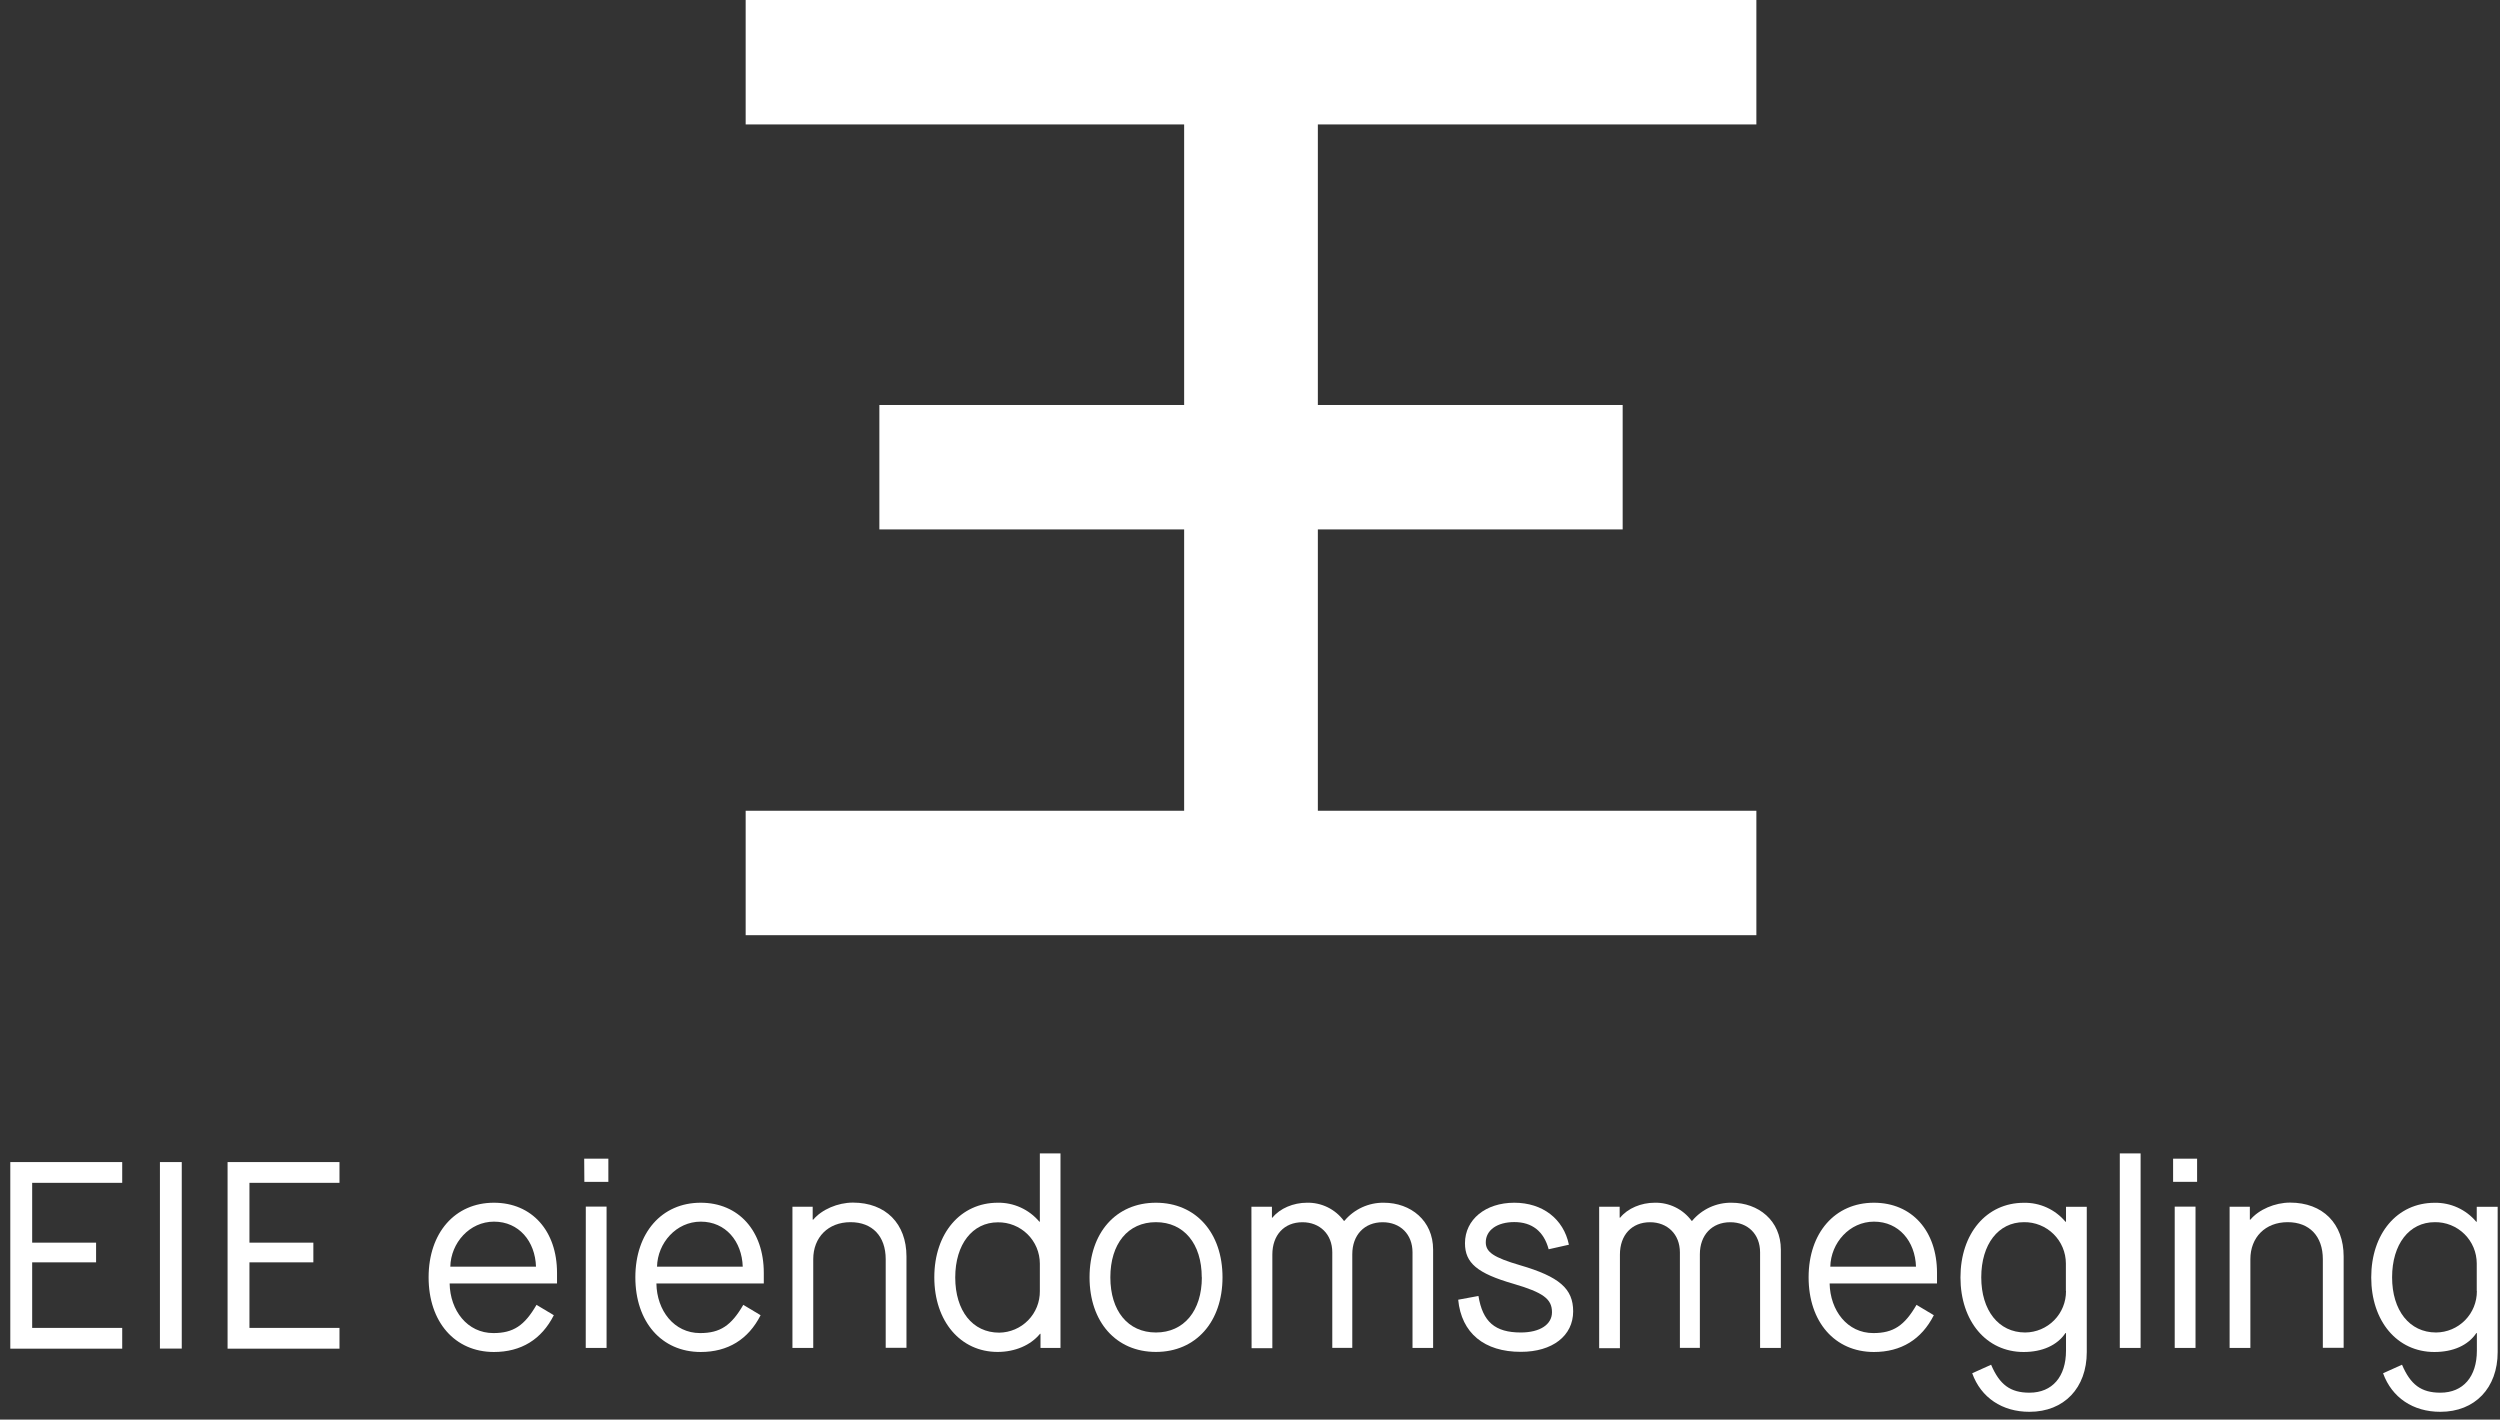
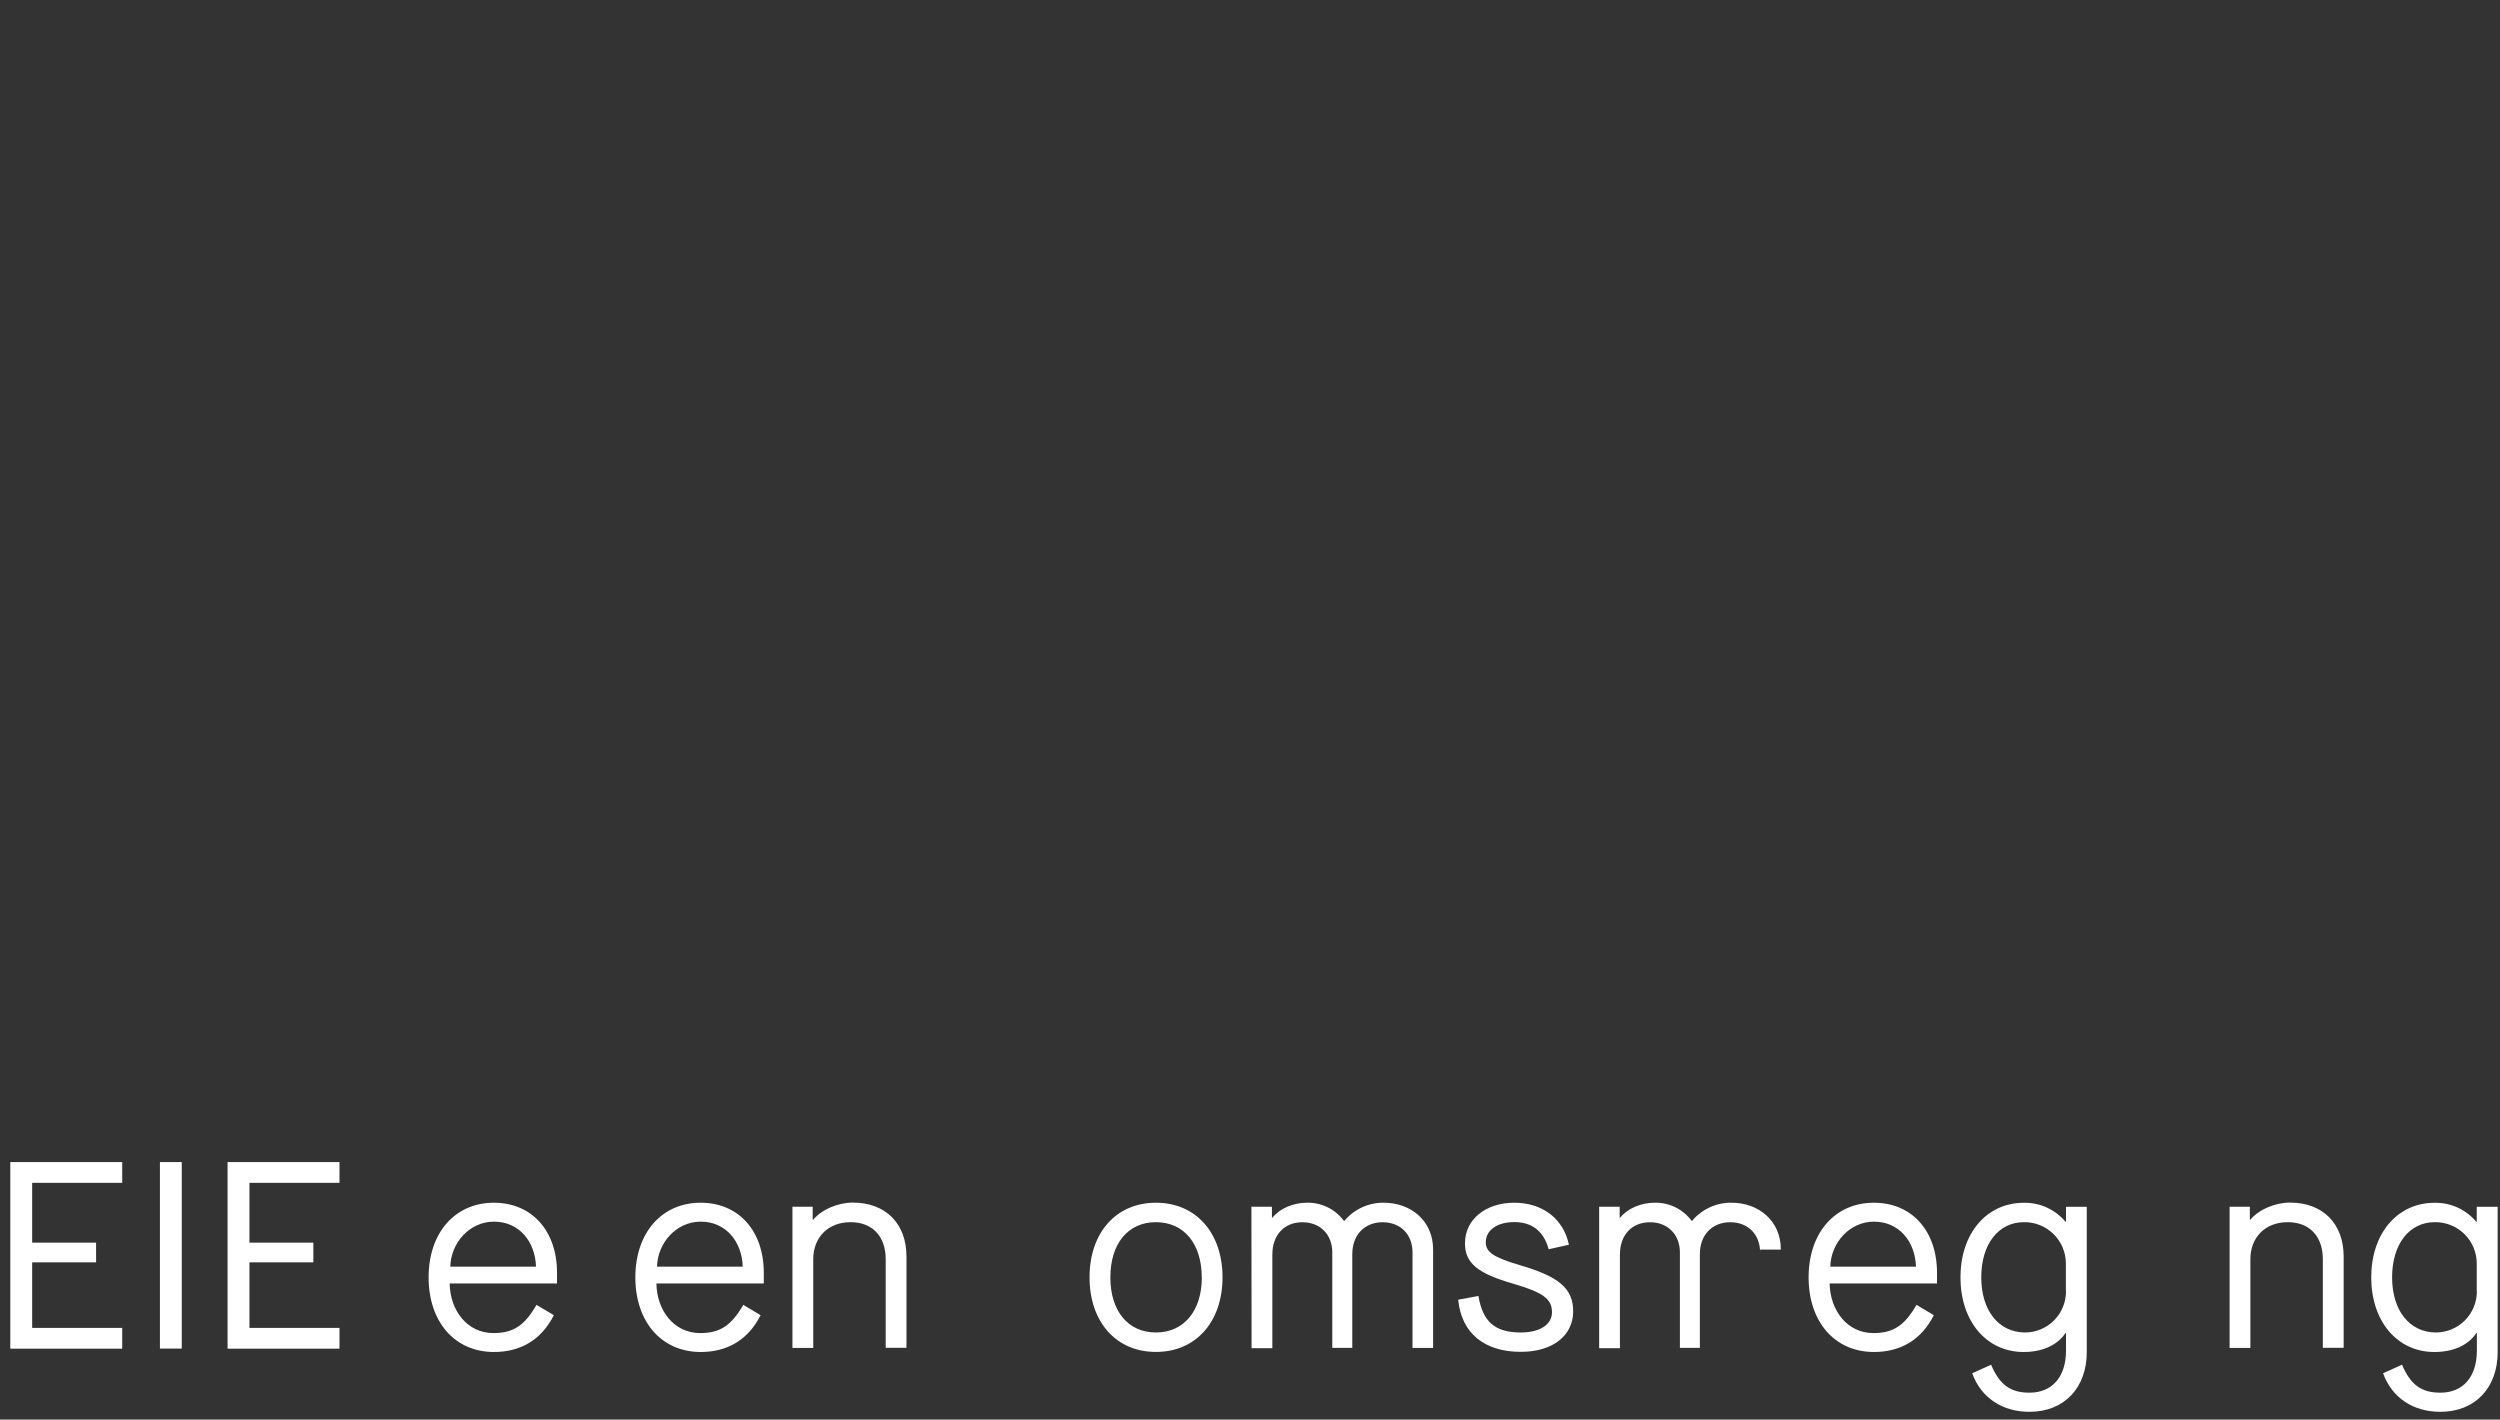
<svg xmlns="http://www.w3.org/2000/svg" width="199" height="113" viewBox="0 0 199 113" fill="none">
  <rect x="0" y="0" width="199" height="113" fill="#333333" stroke="none" />
  <path d="M12.73 92.501H14.468V107.347H12.73V92.501Z" fill="white" />
  <path d="M18.115 92.501H27.023V94.153H19.856V98.915H24.943V100.483H19.856V105.701H27.023V107.354H18.115V92.501Z" fill="white" />
  <path d="M0.82 92.501H9.728V94.153H2.561V98.915H7.648V100.483H2.561V105.701H9.728V107.354H0.82V92.501Z" fill="white" />
  <path d="M34.117 101.675C34.117 98.133 36.215 95.737 39.313 95.737C42.346 95.737 44.339 97.984 44.339 101.316V102.164H35.791C35.829 104.313 37.192 106.113 39.272 106.113C40.86 106.113 41.752 105.519 42.706 103.866L44.084 104.691C43.11 106.622 41.477 107.619 39.313 107.619C36.194 107.614 34.117 105.218 34.117 101.675ZM42.665 100.827C42.601 98.812 41.308 97.243 39.323 97.243C37.372 97.243 35.886 98.94 35.845 100.827H42.665Z" fill="white" />
-   <path d="M46.502 92.231H48.425V94.074H46.515L46.502 92.231ZM46.63 96.048H48.283V107.295H46.625L46.63 96.048Z" fill="white" />
  <path d="M50.574 101.675C50.574 98.133 52.675 95.737 55.772 95.737C58.803 95.737 60.798 97.984 60.798 101.316V102.164H52.25C52.281 104.313 53.649 106.113 55.729 106.113C57.32 106.113 58.209 105.519 59.166 103.866L60.544 104.691C59.567 106.622 57.934 107.619 55.772 107.619C52.654 107.614 50.574 105.218 50.574 101.675ZM59.122 100.827C59.058 98.812 57.765 97.243 55.78 97.243C53.826 97.243 52.343 98.94 52.299 100.827H59.122Z" fill="white" />
  <path d="M63.078 96.056H64.69V97.084H64.734C65.412 96.277 66.685 95.727 67.893 95.727C70.502 95.727 72.155 97.403 72.155 100.01V107.285H70.502V100.233C70.502 98.408 69.441 97.285 67.703 97.285C65.921 97.285 64.734 98.493 64.734 100.233V107.295H63.078V96.056Z" fill="white" />
-   <path d="M74.371 101.675C74.371 98.153 76.471 95.737 79.42 95.737C80.049 95.726 80.672 95.856 81.244 96.117C81.817 96.377 82.324 96.762 82.729 97.243H82.772V91.811H84.415V107.295H82.824V106.172H82.783C82.04 107.084 80.788 107.614 79.41 107.614C76.471 107.614 74.371 105.197 74.371 101.675ZM82.772 102.771V100.585C82.772 100.149 82.684 99.718 82.516 99.315C82.347 98.913 82.1 98.549 81.789 98.243C81.478 97.937 81.109 97.696 80.704 97.534C80.299 97.371 79.866 97.291 79.43 97.297C77.415 97.297 76.037 99.038 76.037 101.688C76.037 104.339 77.415 106.079 79.536 106.079C79.966 106.074 80.39 105.985 80.785 105.816C81.181 105.647 81.539 105.402 81.839 105.095C82.14 104.788 82.377 104.425 82.537 104.026C82.697 103.627 82.777 103.2 82.772 102.771Z" fill="white" />
  <path d="M86.728 101.675C86.728 98.133 88.829 95.737 92.011 95.737C95.194 95.737 97.312 98.133 97.312 101.675C97.312 105.218 95.191 107.614 92.011 107.614C88.831 107.614 86.728 105.218 86.728 101.675ZM95.659 101.675C95.659 99.002 94.238 97.285 92.011 97.285C89.785 97.285 88.384 99.002 88.384 101.675C88.384 104.349 89.785 106.066 92.011 106.066C94.238 106.066 95.667 104.346 95.667 101.675H95.659Z" fill="white" />
  <path d="M99.613 96.056H101.246V96.925H101.287C101.881 96.182 102.963 95.737 104.025 95.737C104.596 95.722 105.162 95.846 105.676 96.097C106.189 96.348 106.634 96.719 106.973 97.179H107.014C107.397 96.72 107.878 96.353 108.421 96.103C108.964 95.854 109.556 95.728 110.153 95.737C112.295 95.737 114.076 97.159 114.076 99.47V107.295H112.436V99.686C112.436 98.243 111.459 97.29 110.061 97.29C108.598 97.29 107.642 98.318 107.642 99.835V107.29H106.05V99.686C106.05 98.243 105.056 97.29 103.675 97.29C102.212 97.29 101.279 98.318 101.279 99.861V107.316H99.626L99.613 96.056Z" fill="white" />
  <path d="M116.072 103.457L117.684 103.159C118.023 105.215 119 106.066 121.057 106.066C122.584 106.066 123.538 105.429 123.538 104.454C123.538 103.393 122.838 102.884 120.453 102.184C117.589 101.357 116.612 100.529 116.612 98.961C116.612 97.074 118.247 95.737 120.538 95.737C122.784 95.737 124.461 97.022 124.885 99.079L123.273 99.442C122.89 98.02 121.957 97.277 120.538 97.277C119.18 97.277 118.268 97.915 118.268 98.889C118.268 99.673 118.903 100.097 121.003 100.714C124.121 101.624 125.224 102.58 125.224 104.382C125.224 106.334 123.569 107.606 121.067 107.606C118.152 107.614 116.327 106.113 116.072 103.457Z" fill="white" />
-   <path d="M127.293 96.056H128.925V96.925H128.967C129.56 96.182 130.643 95.737 131.704 95.737C132.276 95.722 132.842 95.846 133.355 96.097C133.869 96.348 134.314 96.719 134.653 97.179H134.694C135.077 96.72 135.557 96.353 136.1 96.103C136.644 95.854 137.235 95.728 137.833 95.737C139.974 95.737 141.756 97.159 141.756 99.47V107.295H140.103V99.686C140.103 98.243 139.126 97.29 137.728 97.29C136.265 97.29 135.309 98.318 135.309 99.835V107.29H133.72V99.686C133.72 98.243 132.722 97.29 131.342 97.29C129.879 97.29 128.946 98.318 128.946 99.861V107.316H127.293V96.056Z" fill="white" />
+   <path d="M127.293 96.056H128.925V96.925H128.967C129.56 96.182 130.643 95.737 131.704 95.737C132.276 95.722 132.842 95.846 133.355 96.097C133.869 96.348 134.314 96.719 134.653 97.179H134.694C135.077 96.72 135.557 96.353 136.1 96.103C136.644 95.854 137.235 95.728 137.833 95.737C139.974 95.737 141.756 97.159 141.756 99.47H140.103V99.686C140.103 98.243 139.126 97.29 137.728 97.29C136.265 97.29 135.309 98.318 135.309 99.835V107.29H133.72V99.686C133.72 98.243 132.722 97.29 131.342 97.29C129.879 97.29 128.946 98.318 128.946 99.861V107.316H127.293V96.056Z" fill="white" />
  <path d="M143.965 101.675C143.965 98.133 146.063 95.737 149.16 95.737C152.194 95.737 154.186 97.984 154.186 101.316V102.164H145.638C145.682 104.313 147.039 106.113 149.117 106.113C150.708 106.113 151.6 105.519 152.554 103.866L153.932 104.691C152.957 106.622 151.325 107.619 149.16 107.619C146.042 107.614 143.965 105.218 143.965 101.675ZM152.513 100.827C152.448 98.812 151.155 97.243 149.171 97.243C147.219 97.243 145.734 98.94 145.692 100.827H152.513Z" fill="white" />
  <path d="M156.988 109.311L158.492 108.632C159.171 110.223 160.019 110.858 161.546 110.858C163.372 110.858 164.454 109.573 164.454 107.516V106.113H164.41C163.752 107.089 162.564 107.619 161.081 107.619C158.112 107.619 156.053 105.159 156.053 101.681C156.053 98.202 158.109 95.742 161.102 95.742C161.731 95.73 162.354 95.859 162.927 96.12C163.499 96.381 164.006 96.766 164.41 97.249H164.454V96.061H166.107V107.629C166.107 110.473 164.307 112.38 161.546 112.38C159.384 112.385 157.683 111.254 156.988 109.311ZM164.444 102.758V100.573C164.443 100.136 164.356 99.705 164.187 99.303C164.018 98.9 163.771 98.536 163.46 98.23C163.149 97.924 162.781 97.683 162.376 97.521C161.971 97.358 161.538 97.278 161.102 97.285C159.066 97.285 157.708 99.046 157.708 101.675C157.708 104.305 159.086 106.066 161.207 106.066C162.075 106.06 162.904 105.709 163.513 105.091C164.122 104.473 164.46 103.638 164.454 102.771L164.444 102.758Z" fill="white" />
-   <path d="M168.736 91.811H170.392V107.295H168.736V91.811Z" fill="white" />
-   <path d="M172.979 92.231H174.889V94.074H172.979V92.231ZM173.107 96.048H174.763V107.295H173.107V96.048Z" fill="white" />
  <path d="M177.477 96.056H179.088V97.084H179.13C179.808 96.277 181.081 95.727 182.289 95.727C184.898 95.727 186.554 97.403 186.554 100.01V107.285H184.898V100.233C184.898 98.408 183.839 97.285 182.099 97.285C180.317 97.285 179.13 98.493 179.13 100.233V107.295H177.477V96.056Z" fill="white" />
  <path d="M189.693 109.311L191.2 108.632C191.879 110.223 192.727 110.858 194.254 110.858C196.077 110.858 197.159 109.573 197.159 107.516V106.113H197.118C196.46 107.089 195.272 107.619 193.776 107.619C190.807 107.619 188.75 105.159 188.75 101.681C188.75 98.202 190.807 95.742 193.799 95.742C194.428 95.731 195.051 95.86 195.624 96.121C196.196 96.381 196.703 96.767 197.107 97.249H197.149V96.061H198.814V107.629C198.814 110.473 197.015 112.38 194.254 112.38C192.089 112.385 190.393 111.254 189.693 109.311ZM197.149 102.758V100.573C197.148 100.136 197.061 99.704 196.893 99.302C196.724 98.9 196.477 98.535 196.166 98.229C195.855 97.923 195.486 97.682 195.081 97.52C194.676 97.358 194.243 97.278 193.807 97.285C191.768 97.285 190.411 99.046 190.411 101.675C190.411 104.305 191.791 106.066 193.912 106.066C194.78 106.059 195.609 105.709 196.218 105.091C196.827 104.473 197.165 103.638 197.159 102.771L197.149 102.758Z" fill="white" />
-   <path d="M59.355 64.536V74.441H139.807V64.536H104.901V42.142H129.164V32.237H104.901V9.905H139.807V0H59.355V9.905H94.258V32.237H69.998V42.142H94.258V64.536H59.355Z" fill="white" />
</svg>